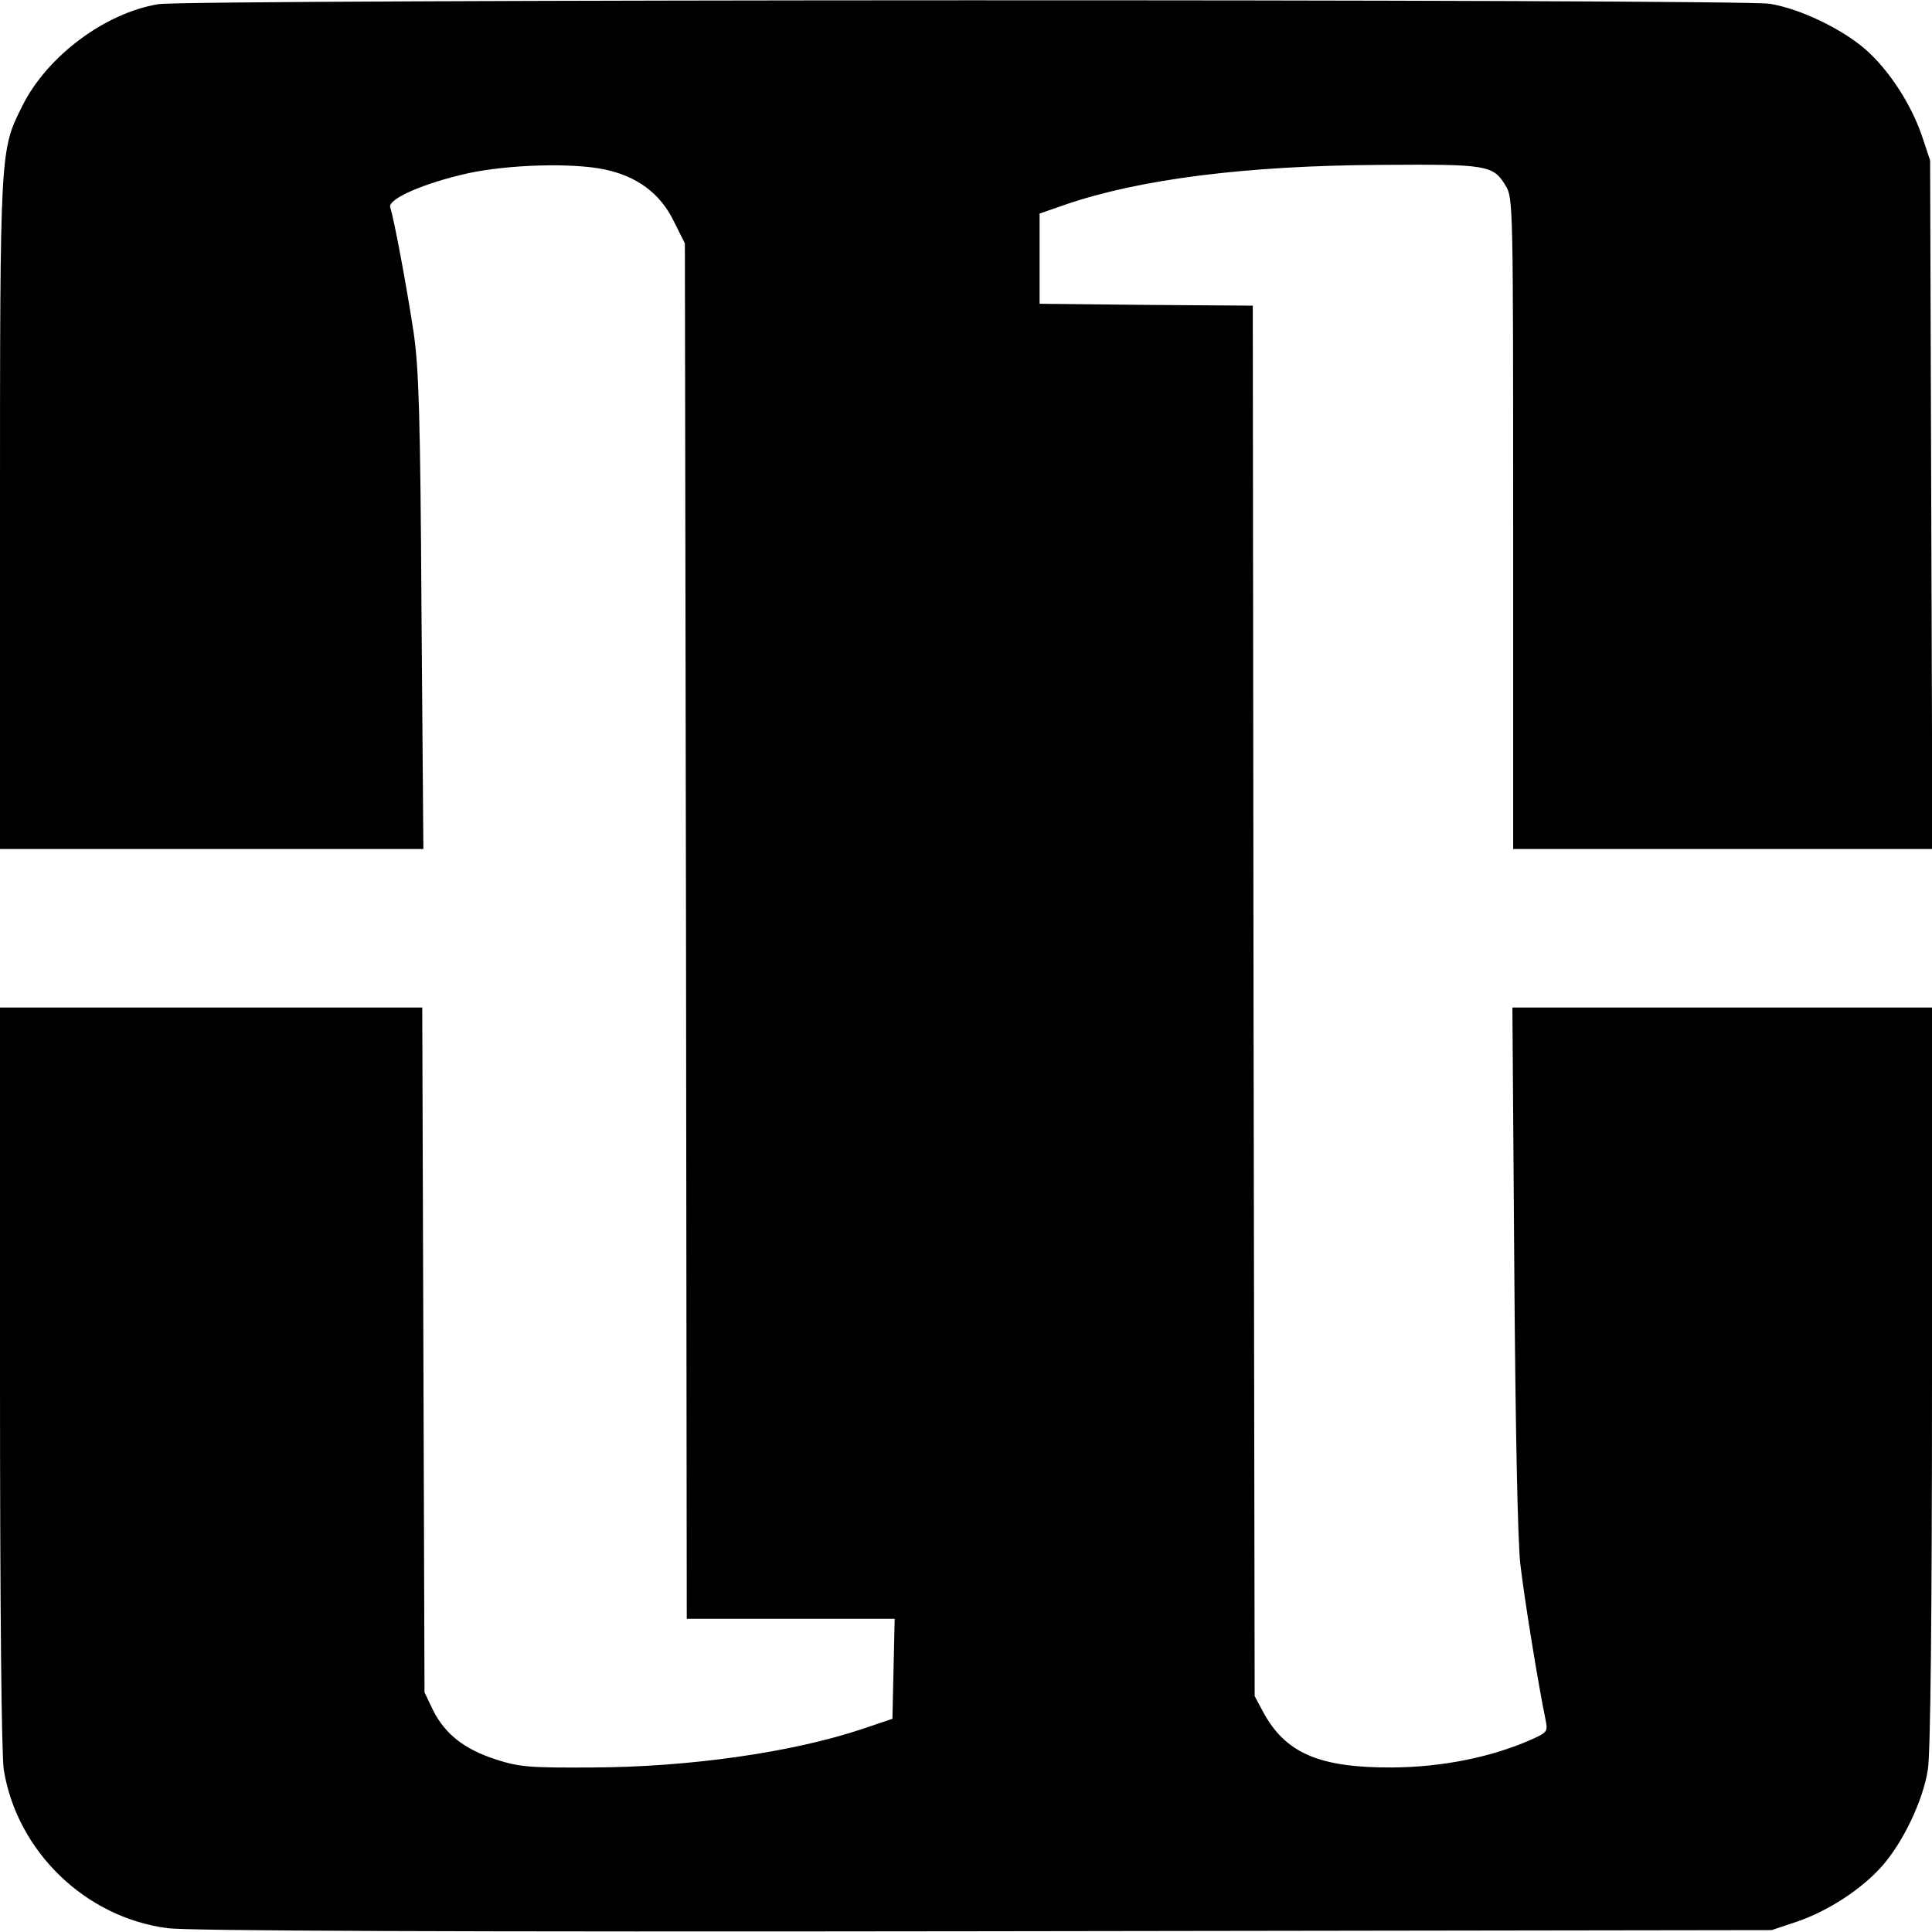
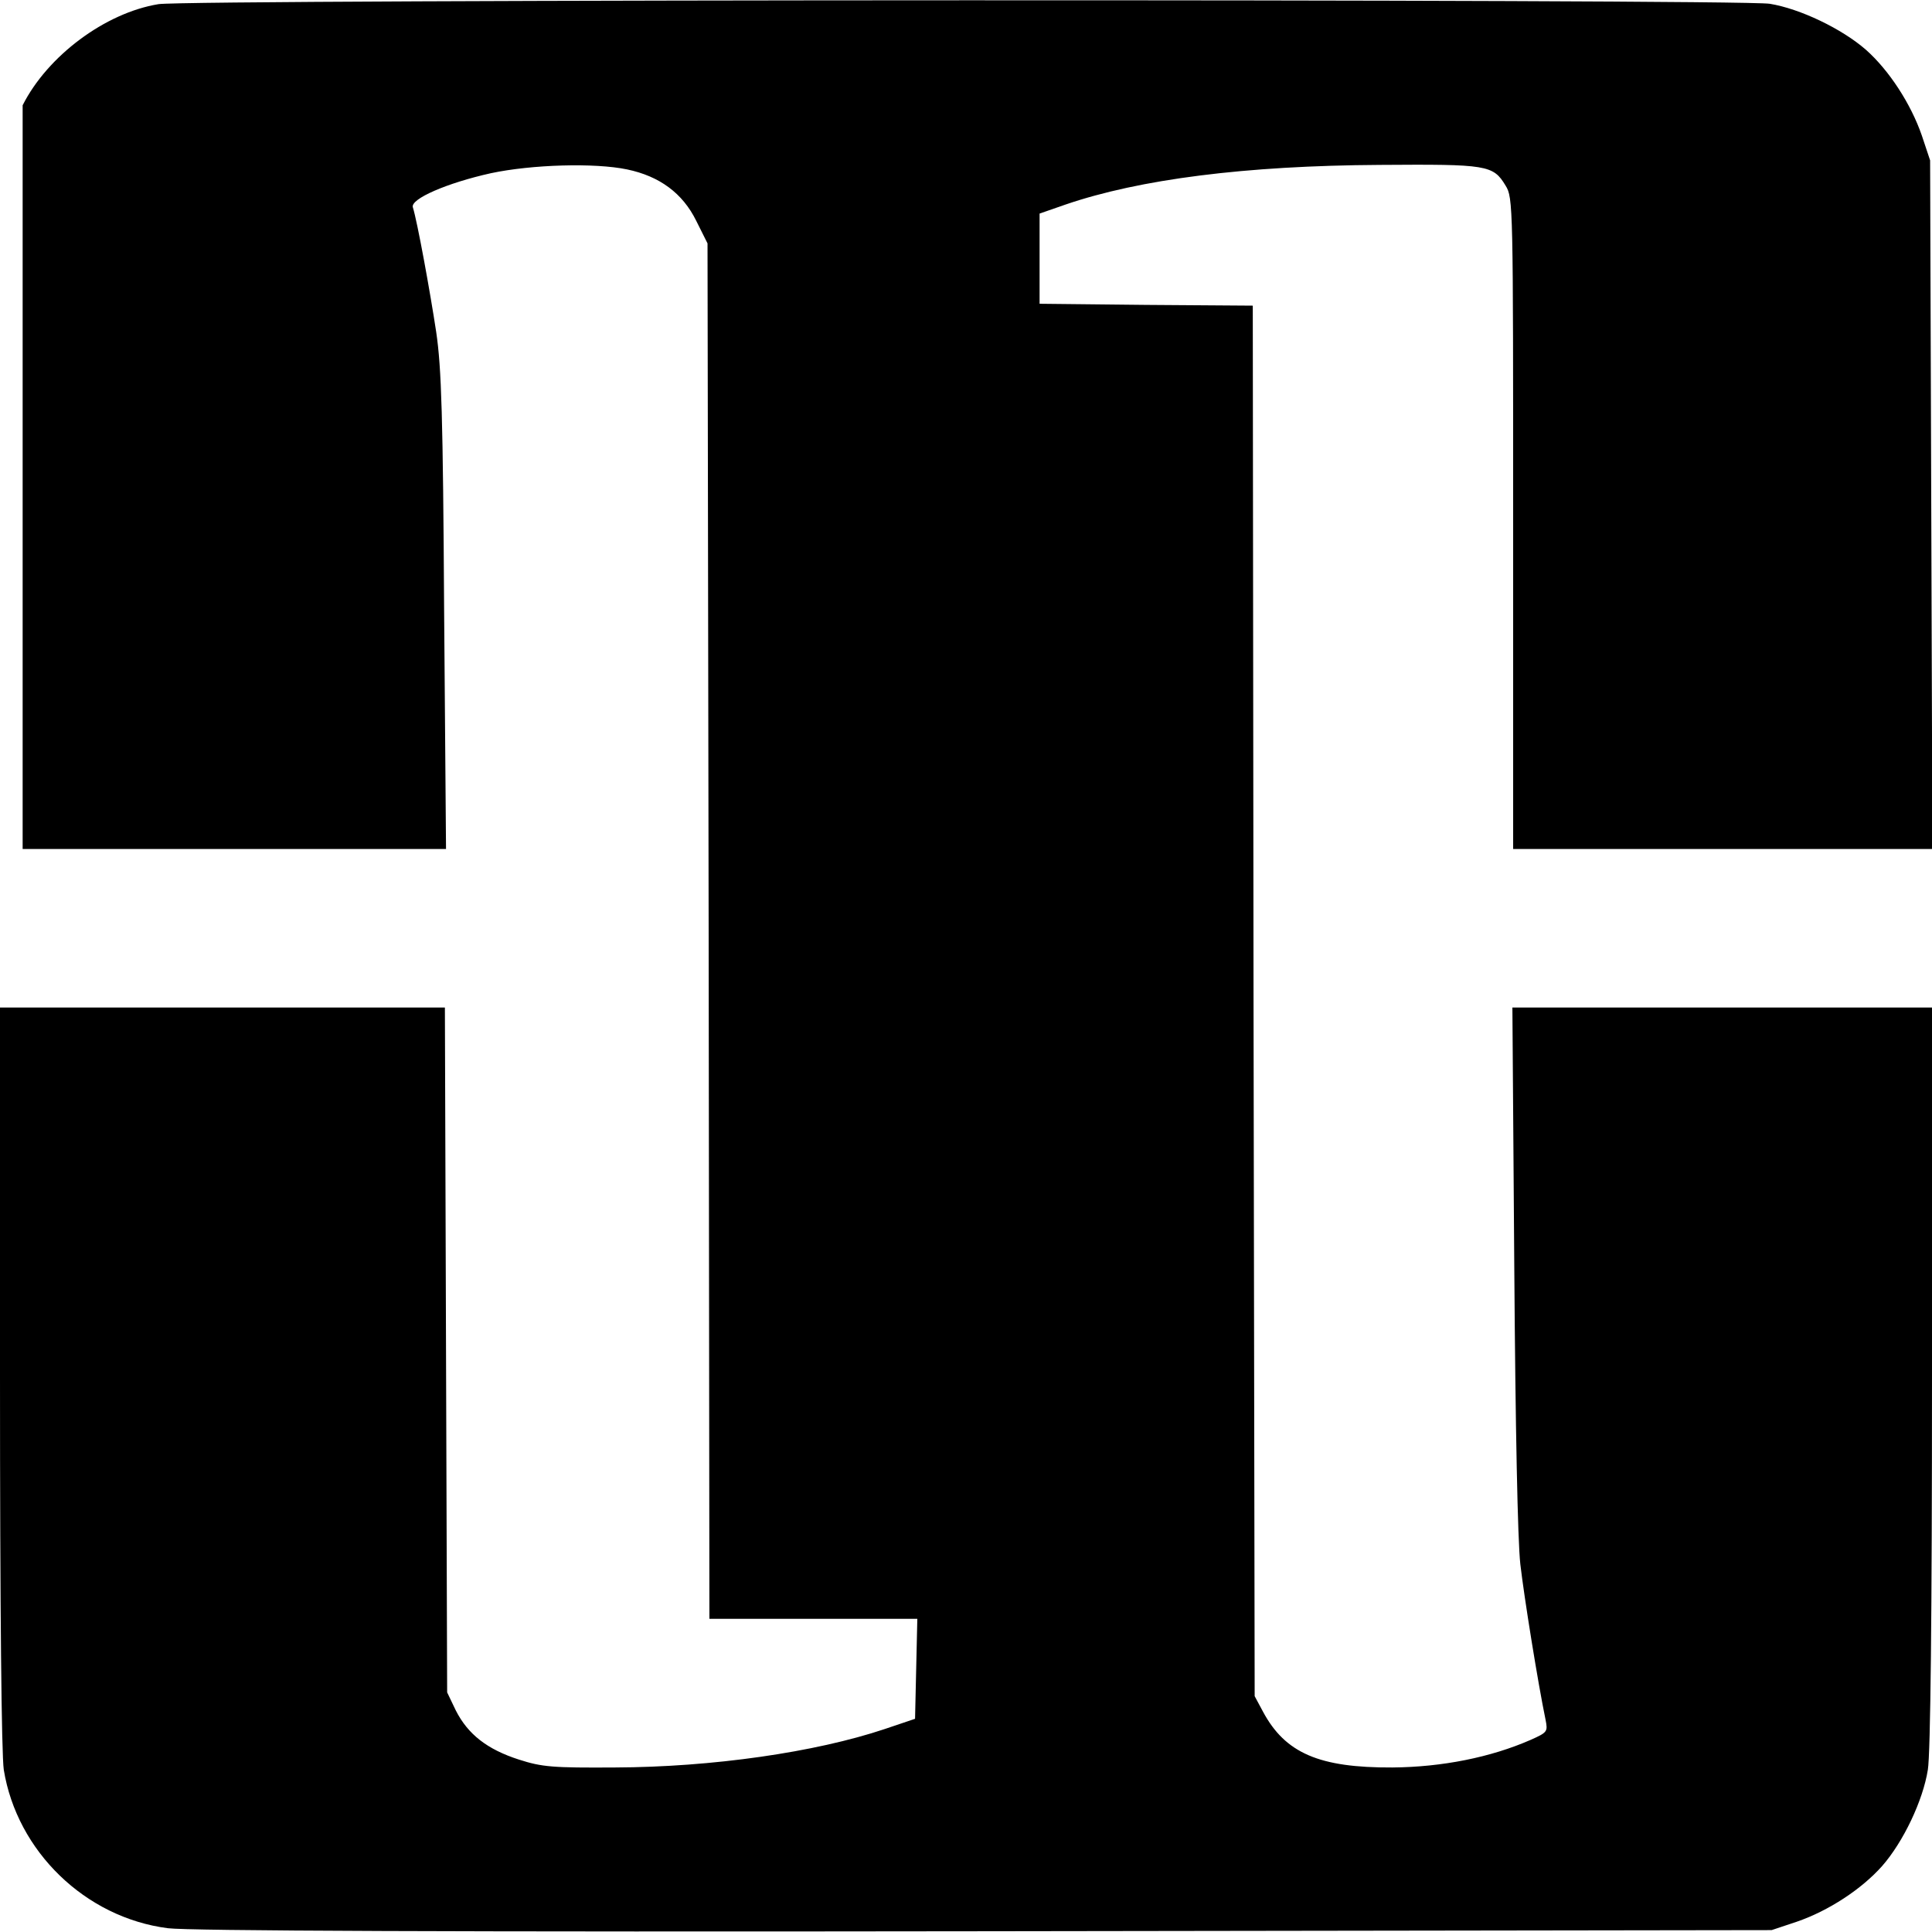
<svg xmlns="http://www.w3.org/2000/svg" version="1" width="682.667" height="682.667" viewBox="0 0 512 512">
-   <path d="M42 1.1C27.9 3.4 12.6 14.8 6 27.9c-6 12-6 10.9-6 108.3V225h112.2l-.5-62.8c-.3-51.9-.7-64.7-2.1-74.2-1.6-10.6-5-29.3-6.2-33.1-.6-2.2 9-6.4 20.7-9 10.8-2.3 27.5-2.8 36.1-1 8.6 1.8 14.7 6.3 18.3 13.6l3 6 .3 182.2.2 182.3h55.1l-.3 13.2-.3 13.3-8 2.7c-18.5 6.2-45.8 10.1-71.5 10.2-16.5.1-19.3-.1-25.5-2.1-8.4-2.7-13.5-6.7-16.7-13l-2.3-4.8-.3-90.8-.3-90.7H0v97.7C0 426.9.4 464.9 1 469c3.5 21.6 21.6 39.2 43.5 42 5.4.7 75 1 216.5.8l208.5-.3 6.6-2.2c8.5-2.9 17.3-8.7 22.7-14.8 5.6-6.4 10.8-17.3 12.1-25.5.7-4.2 1.1-40.9 1.1-104.3V267H400.8l.5 68.7c.3 42.7.9 72.6 1.6 78.8 1 8.7 4.7 31.7 6.7 41.3.6 3.1.5 3.3-4 5.3-10.5 4.6-23.4 7.2-36.6 7.3-19.4.1-28.4-3.8-34.3-14.8l-2.2-4.1-.3-184.2L332 81l-28.3-.2-28.2-.3V56.6l6.9-2.4c19.6-6.7 47.6-10.3 83.3-10.5 28.4-.2 30 0 33.3 5.5 2 3.2 2 5.1 2 89.5V225h111.1l-.3-91.3-.3-91.2-2.2-6.6c-2.9-8.4-8.7-17.3-14.8-22.7C488.1 7.6 477 2.3 469 1 460.7-.3 49.9-.2 42 1.1z" />
+   <path d="M42 1.1C27.9 3.4 12.6 14.8 6 27.9V225h112.2l-.5-62.8c-.3-51.9-.7-64.7-2.1-74.2-1.6-10.6-5-29.3-6.2-33.1-.6-2.2 9-6.4 20.7-9 10.8-2.3 27.5-2.8 36.1-1 8.6 1.8 14.7 6.3 18.3 13.6l3 6 .3 182.2.2 182.3h55.1l-.3 13.2-.3 13.3-8 2.7c-18.5 6.2-45.8 10.1-71.5 10.2-16.5.1-19.3-.1-25.5-2.1-8.4-2.7-13.5-6.7-16.7-13l-2.3-4.8-.3-90.8-.3-90.7H0v97.7C0 426.9.4 464.9 1 469c3.5 21.6 21.6 39.2 43.5 42 5.4.7 75 1 216.5.8l208.5-.3 6.6-2.2c8.5-2.9 17.3-8.7 22.7-14.8 5.6-6.4 10.8-17.3 12.1-25.5.7-4.2 1.1-40.9 1.1-104.3V267H400.8l.5 68.7c.3 42.7.9 72.6 1.6 78.8 1 8.7 4.7 31.7 6.7 41.3.6 3.1.5 3.3-4 5.3-10.5 4.6-23.4 7.2-36.6 7.3-19.4.1-28.4-3.8-34.3-14.8l-2.2-4.1-.3-184.2L332 81l-28.3-.2-28.2-.3V56.6l6.9-2.4c19.6-6.7 47.6-10.3 83.3-10.5 28.4-.2 30 0 33.3 5.5 2 3.2 2 5.1 2 89.5V225h111.1l-.3-91.3-.3-91.2-2.2-6.6c-2.9-8.4-8.7-17.3-14.8-22.7C488.1 7.6 477 2.3 469 1 460.7-.3 49.9-.2 42 1.1z" />
</svg>